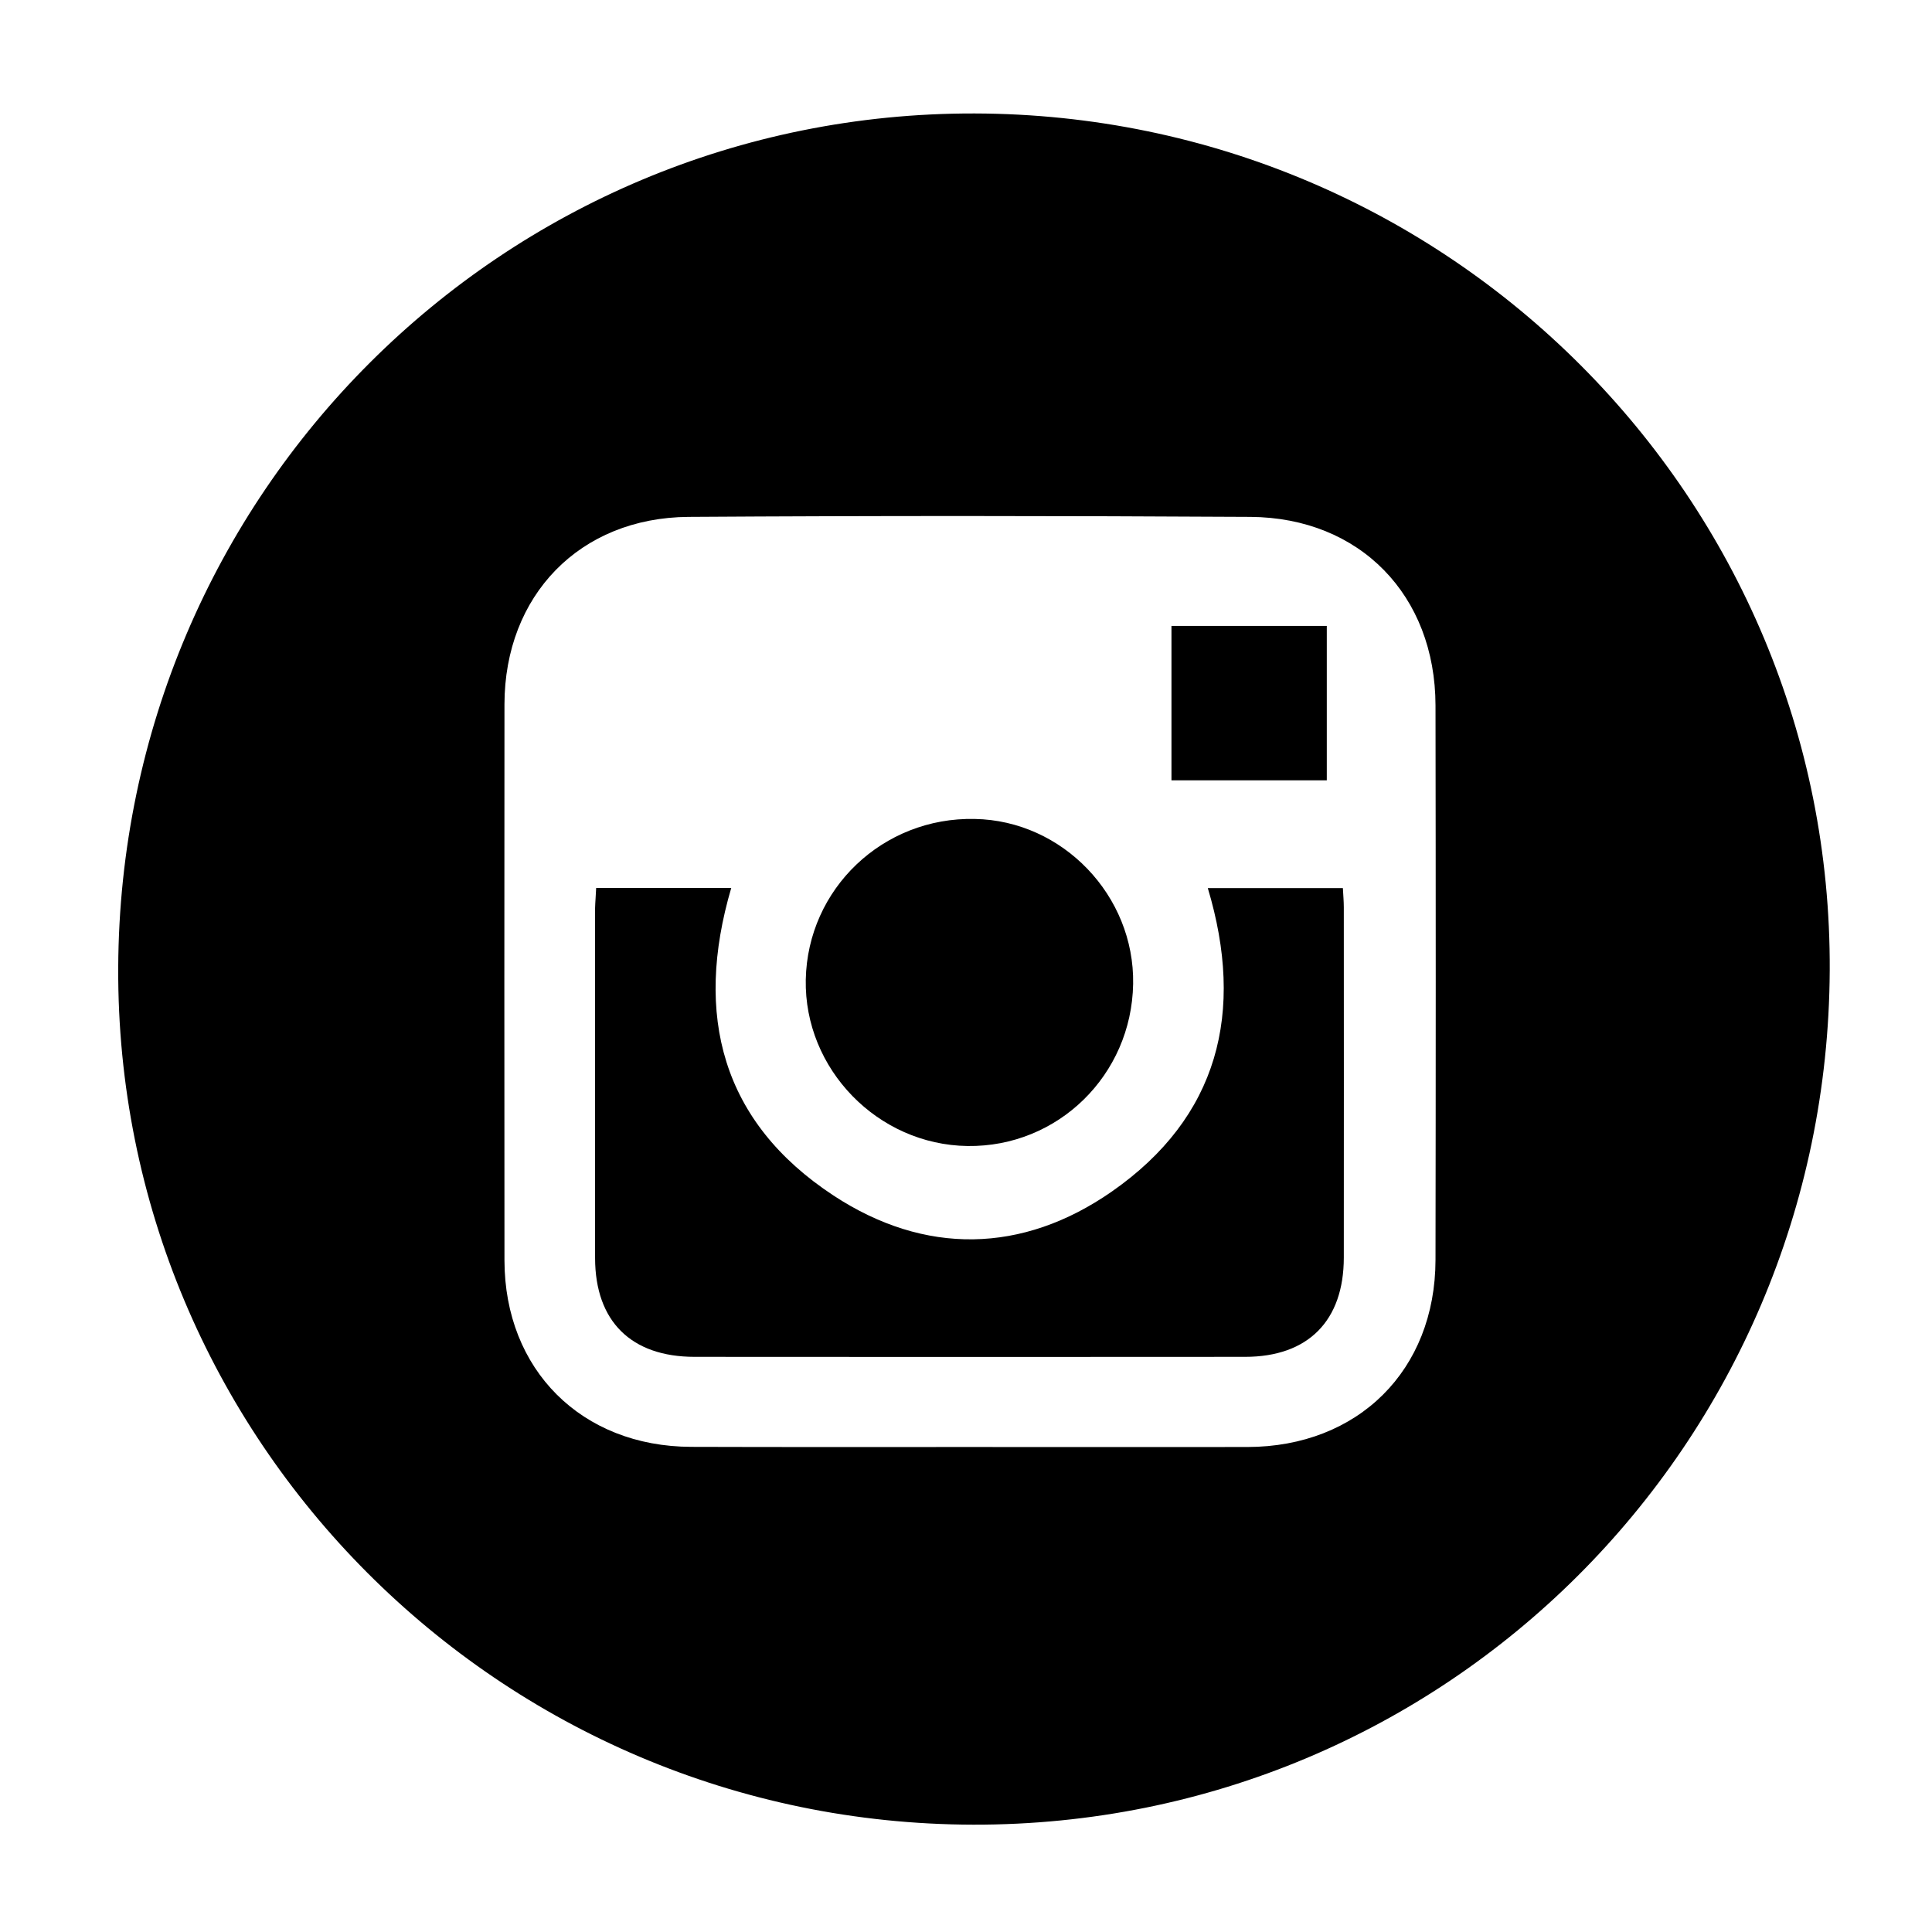
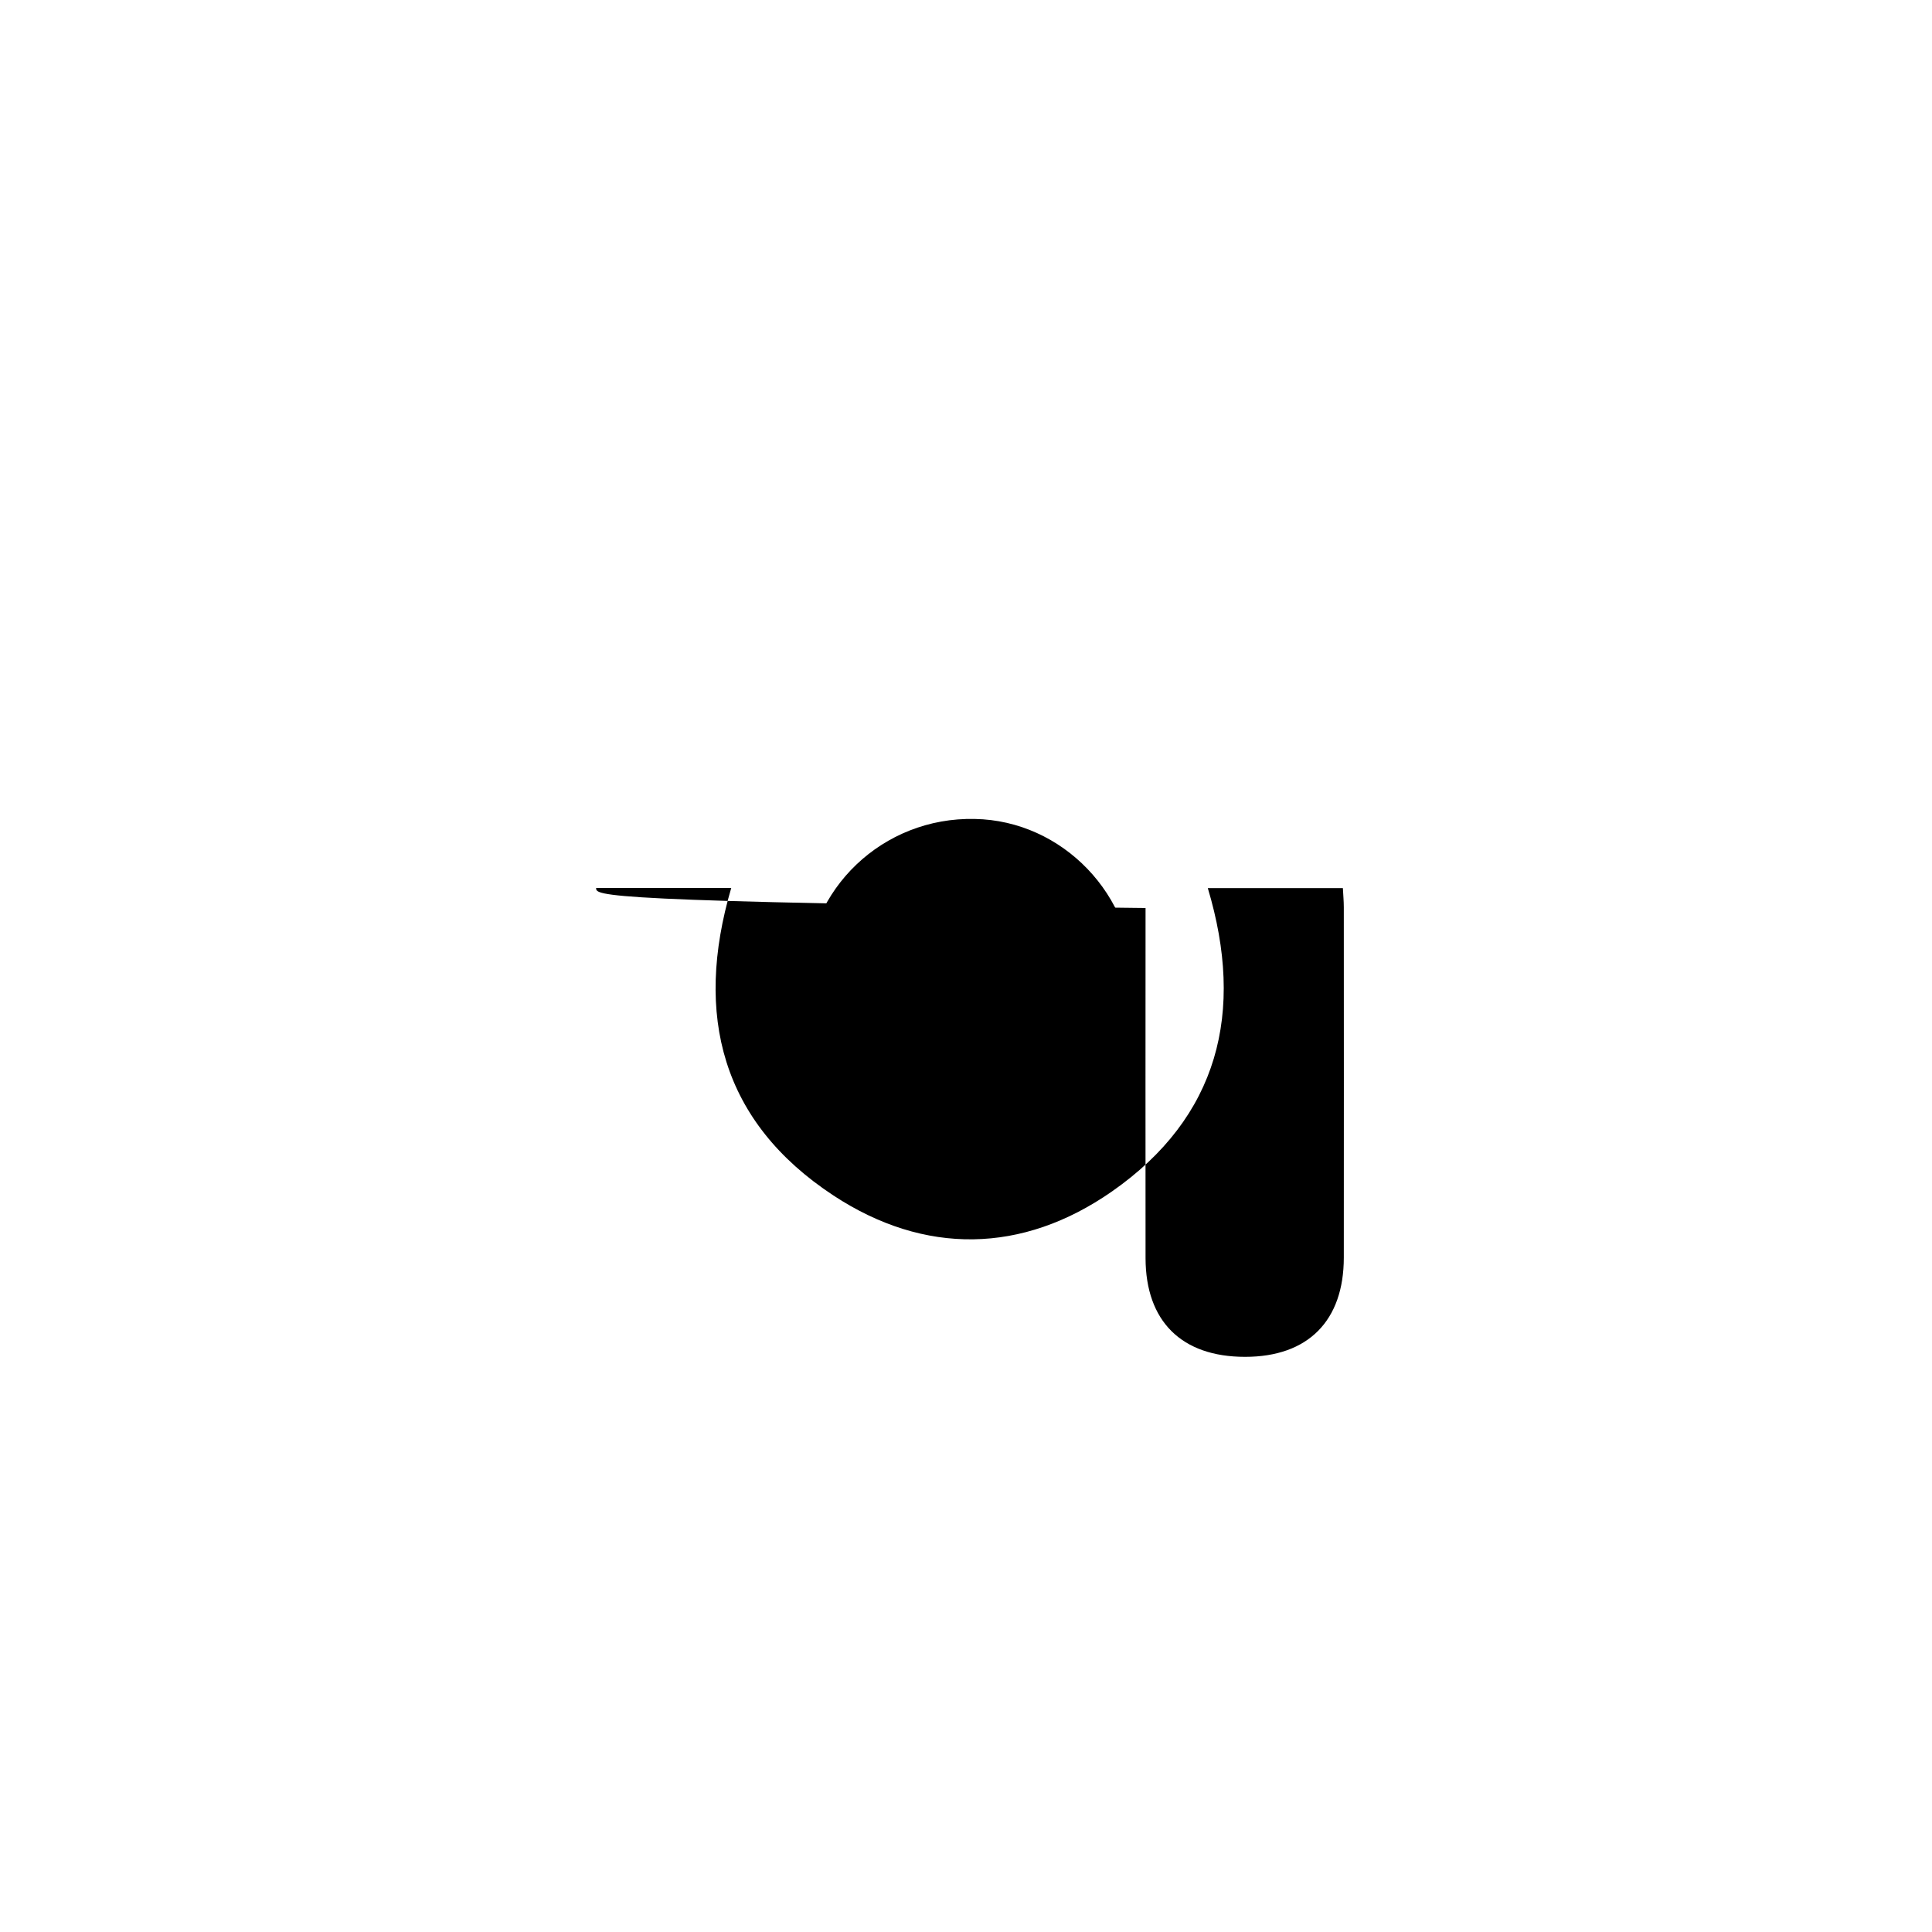
<svg xmlns="http://www.w3.org/2000/svg" viewBox="0 0 126 126">
  <g>
-     <path d="M63.56,7.4c30.93,0.07,55.93,25.13,55.77,55.9c-0.16,30.94-25.05,55.76-55.85,55.7c-30.91-0.06-55.91-25.13-55.77-55.9    C7.85,32.19,32.78,7.33,63.56,7.4z M63.27,94.37c6.03,0,12.05,0.01,18.08,0c7.22-0.01,12.26-5,12.27-12.21    c0.02-12.05,0.02-24.1,0-36.15c-0.01-7.18-4.92-12.25-12.07-12.3c-12.22-0.07-24.44-0.08-36.65,0c-7.1,0.05-11.99,5.13-12,12.22    c-0.01,12.09-0.01,24.18,0,36.27c0.01,7.14,5.03,12.14,12.18,12.16C51.13,94.38,57.2,94.37,63.27,94.37z" />
-     <path d="M38.88,57.91c3.03,0,5.9,0,8.81,0c-2.44,8.3-0.62,15.27,6.67,20.06c5.94,3.9,12.32,3.8,18.15-0.26    c6.96-4.85,8.69-11.69,6.26-19.79c2.93,0,5.82,0,8.81,0c0.02,0.44,0.06,0.85,0.06,1.25c0,7.61,0.01,15.23,0,22.84    c0,4.13-2.33,6.48-6.44,6.48c-11.97,0.01-23.93,0.01-35.9,0c-4.14,0-6.48-2.32-6.49-6.43c-0.01-7.61,0-15.23,0-22.84    C38.82,58.82,38.86,58.41,38.88,57.91z" />
+     <path d="M38.88,57.91c3.03,0,5.9,0,8.81,0c-2.44,8.3-0.62,15.27,6.67,20.06c5.94,3.9,12.32,3.8,18.15-0.26    c6.96-4.85,8.69-11.69,6.26-19.79c2.93,0,5.82,0,8.81,0c0.02,0.44,0.06,0.85,0.06,1.25c0,7.61,0.01,15.23,0,22.84    c0,4.13-2.33,6.48-6.44,6.48c-4.14,0-6.48-2.32-6.49-6.43c-0.01-7.61,0-15.23,0-22.84    C38.82,58.82,38.86,58.41,38.88,57.91z" />
    <path d="M73.9,64.17c-0.1,5.95-4.91,10.65-10.8,10.57c-5.86-0.08-10.66-5.02-10.55-10.85c0.12-5.93,5.03-10.61,11.02-10.48 C69.3,53.51,74,58.41,73.9,64.17z" />
-     <path d="M86.53,40.82c0,3.37,0,6.67,0,10.07c-3.38,0-6.7,0-10.13,0c0-3.28,0-6.61,0-10.07C79.75,40.82,83.13,40.82,86.53,40.82z" />
  </g>
</svg>